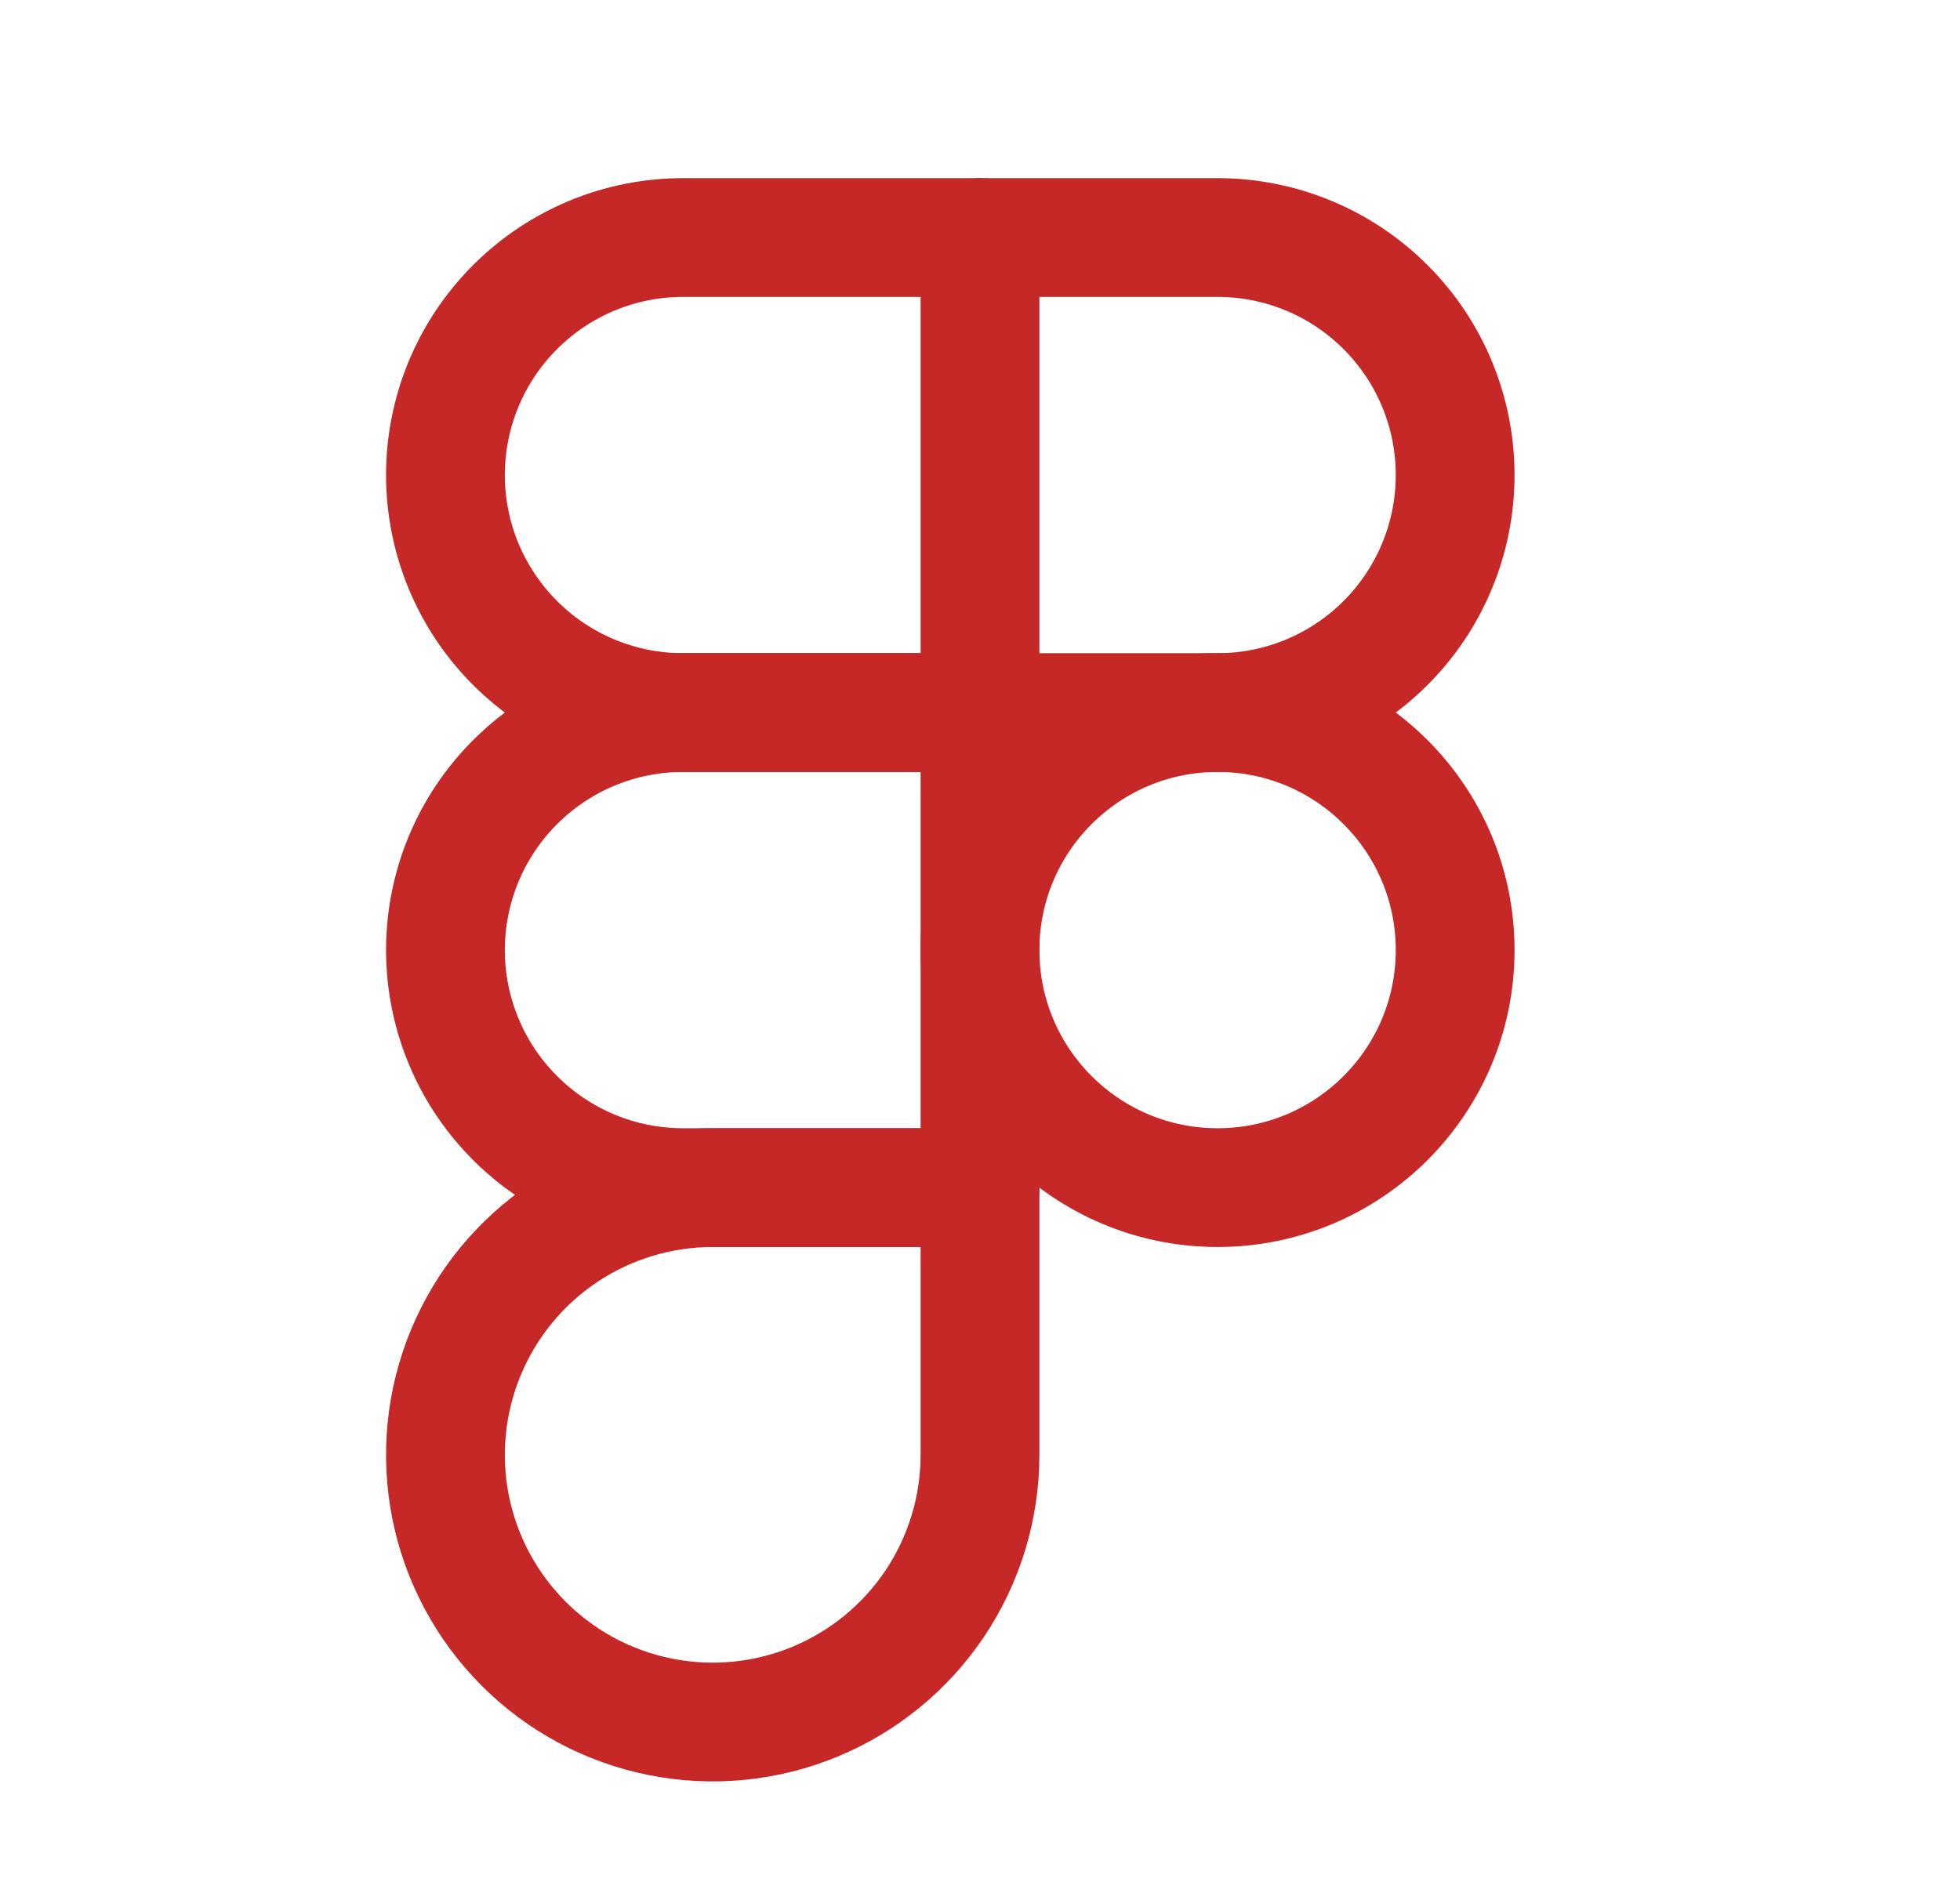
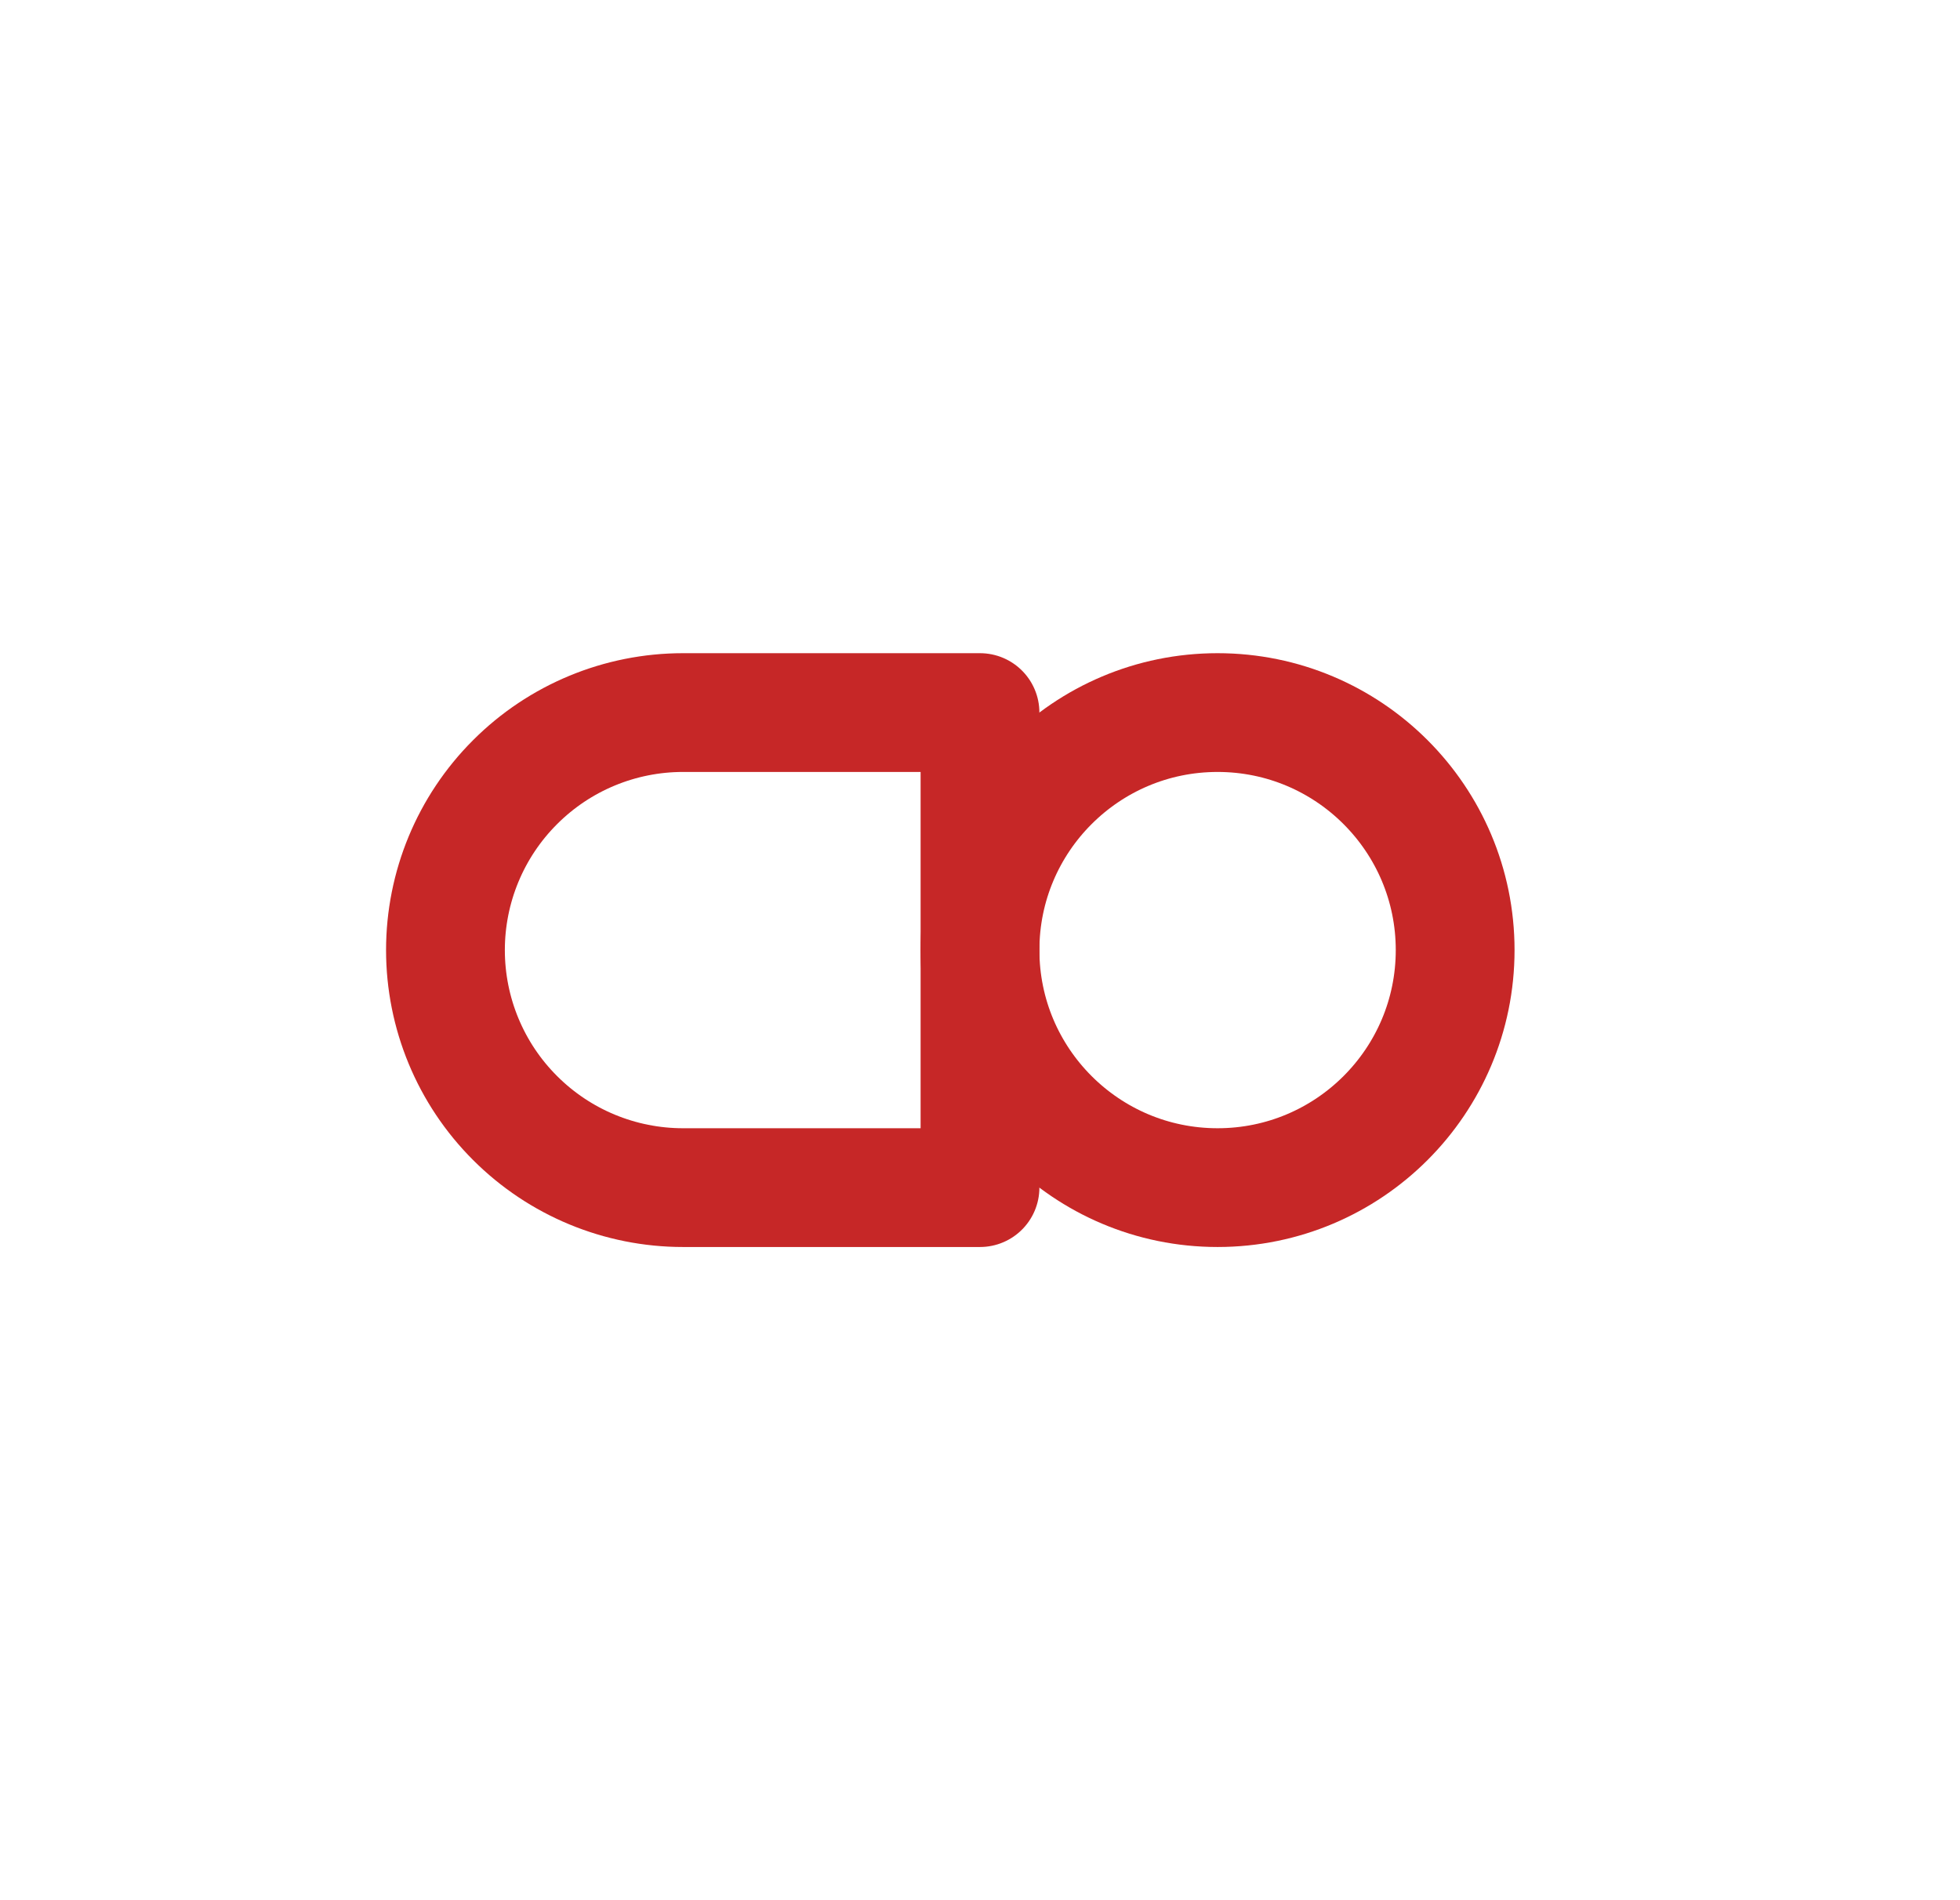
<svg xmlns="http://www.w3.org/2000/svg" width="33" height="32" viewBox="0 0 33 32" fill="none">
  <g id="FigmaLogo" clip-path="url(#clip0_2722_9821)">
    <path id="Vector" d="M20.5 20C22.709 20 24.5 18.209 24.5 16C24.5 13.791 22.709 12 20.5 12C18.291 12 16.5 13.791 16.5 16C16.5 18.209 18.291 20 20.5 20Z" stroke="#C62727" stroke-width="2" stroke-linecap="round" stroke-linejoin="round" />
-     <path id="Vector_2" d="M16.5 12H20.5C21.561 12 22.578 11.579 23.328 10.828C24.079 10.078 24.5 9.061 24.5 8C24.5 6.939 24.079 5.922 23.328 5.172C22.578 4.421 21.561 4 20.5 4H16.5" stroke="#C62727" stroke-width="2" stroke-linecap="round" stroke-linejoin="round" />
-     <path id="Vector_3" d="M16.5 4H11.5C10.439 4 9.422 4.421 8.672 5.172C7.921 5.922 7.5 6.939 7.5 8C7.5 9.061 7.921 10.078 8.672 10.828C9.422 11.579 10.439 12 11.5 12H16.5V4Z" stroke="#C62727" stroke-width="2" stroke-linecap="round" stroke-linejoin="round" />
    <path id="Vector_4" d="M16.5 12H11.5C10.439 12 9.422 12.421 8.672 13.172C7.921 13.922 7.5 14.939 7.5 16C7.5 17.061 7.921 18.078 8.672 18.828C9.422 19.579 10.439 20 11.5 20H16.5V12Z" stroke="#C62727" stroke-width="2" stroke-linecap="round" stroke-linejoin="round" />
-     <path id="Vector_5" d="M16.5 20H12C11.11 20 10.24 20.264 9.5 20.758C8.76 21.253 8.183 21.956 7.843 22.778C7.502 23.6 7.413 24.505 7.586 25.378C7.76 26.251 8.189 27.053 8.818 27.682C9.447 28.311 10.249 28.74 11.122 28.913C11.995 29.087 12.9 28.998 13.722 28.657C14.544 28.317 15.247 27.74 15.742 27C16.236 26.26 16.5 25.39 16.5 24.5V20Z" stroke="#C62727" stroke-width="2" stroke-linecap="round" stroke-linejoin="round" />
  </g>
  <defs>
    <clipPath id="clip0_2722_9821">
      <rect width="32" height="32" fill="white" transform="translate(0.5)" />
    </clipPath>
  </defs>
</svg>